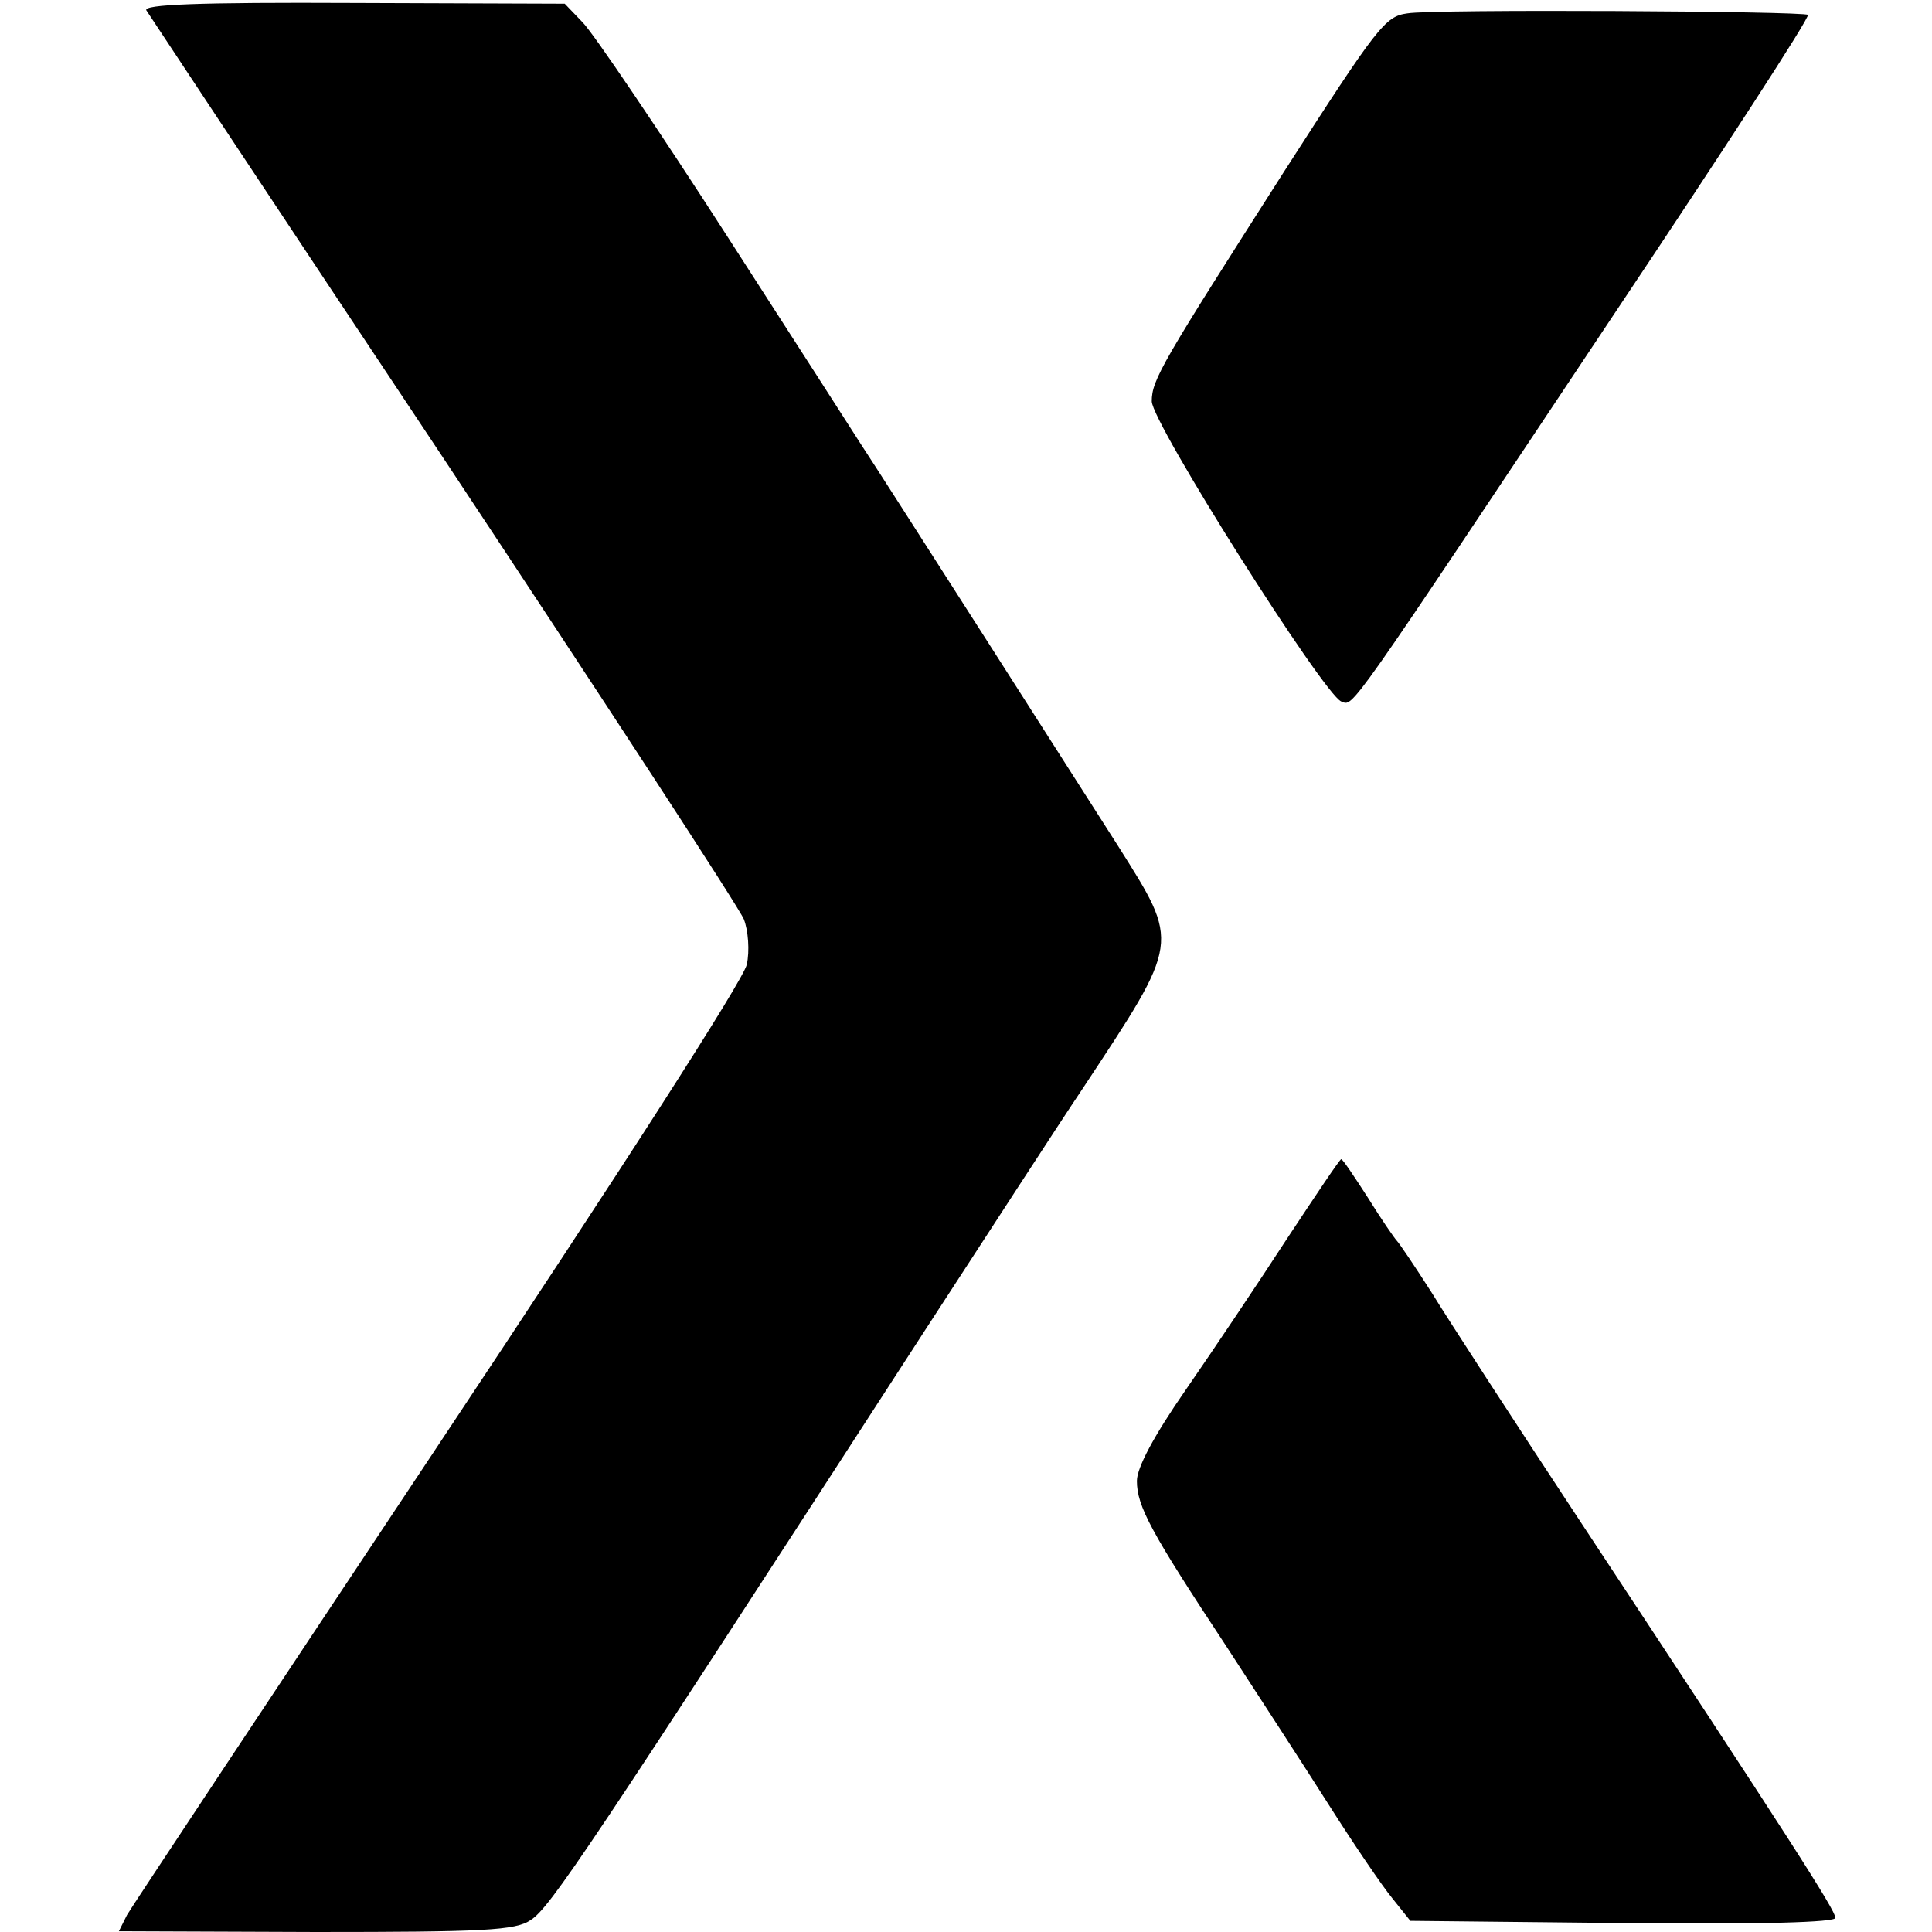
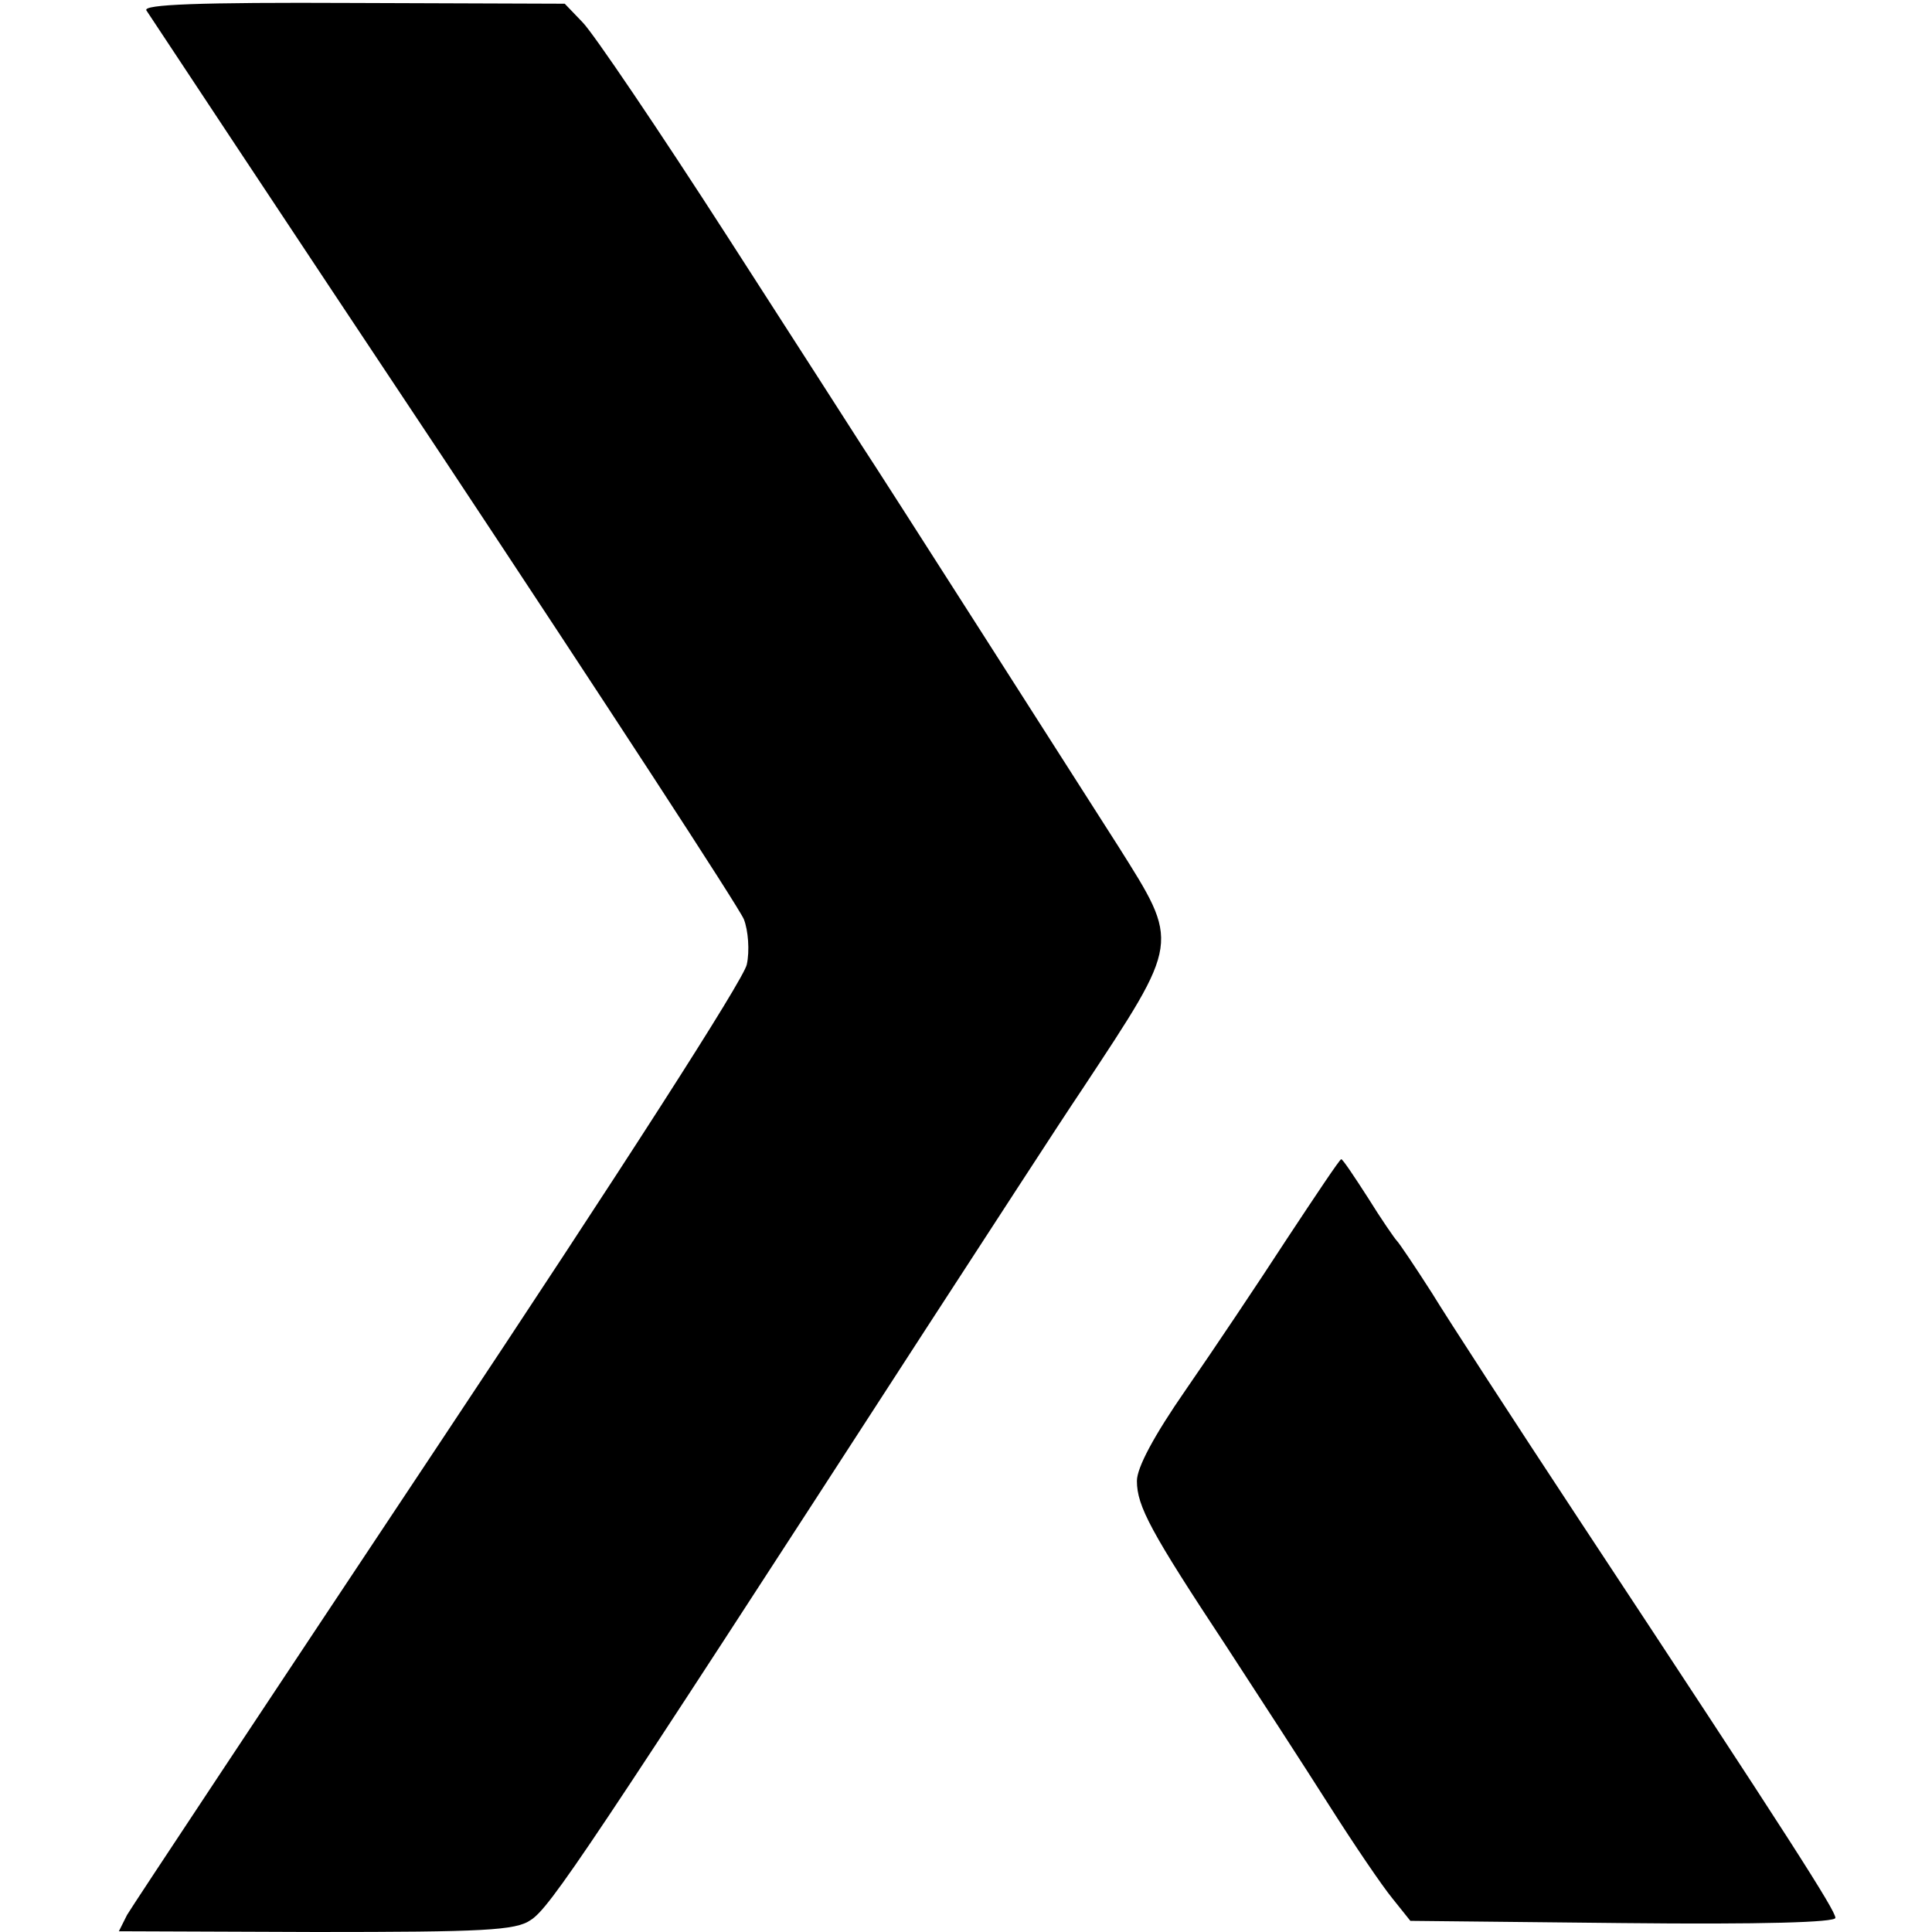
<svg xmlns="http://www.w3.org/2000/svg" version="1.0" width="260pt" height="260pt" viewBox="0 0 260 260" preserveAspectRatio="xMidYMid meet">
  <g transform="translate(0,260) scale(0.1,-0.1)" fill="#000000" stroke="none">
    <path d="M197 2586 c4 -6 183 -277 400 -603 216 -326 398 -605 404 -620 6 -15 8 -43 4 -61 -4 -20 -168 -275 -414 -645 -224 -337 -413 -622 -420 -634 l-11 -22 265 -1 c225 0 269 2 289 16 26 16 77 93 531 794 84 129 179 276 212 325 132 200 131 194 48 326 -55 86 -321 503 -345 539 -5 8 -86 134 -180 280 -94 146 -182 276 -196 290 l-24 25 -285 1 c-208 1 -283 -2 -278 -10z" />
-     <path d="M1894 2582 c-30 -4 -40 -17 -166 -213 -164 -257 -178 -280 -178 -309 0 -29 231 -394 255 -404 17 -6 2 -27 369 524 145 217 262 397 259 400 -5 5 -505 8 -539 2z" />
    <path d="M1732 933 c-39 -60 -100 -151 -136 -203 -43 -62 -66 -105 -66 -123 0 -34 19 -69 120 -222 43 -66 106 -163 139 -215 33 -52 71 -108 85 -125 l24 -30 286 -3 c188 -2 286 1 286 7 0 10 -58 101 -345 536 -87 132 -176 269 -198 305 -23 36 -44 67 -47 70 -3 3 -21 29 -39 58 -18 28 -34 52 -36 52 -2 0 -34 -48 -73 -107z" />
  </g>
</svg>